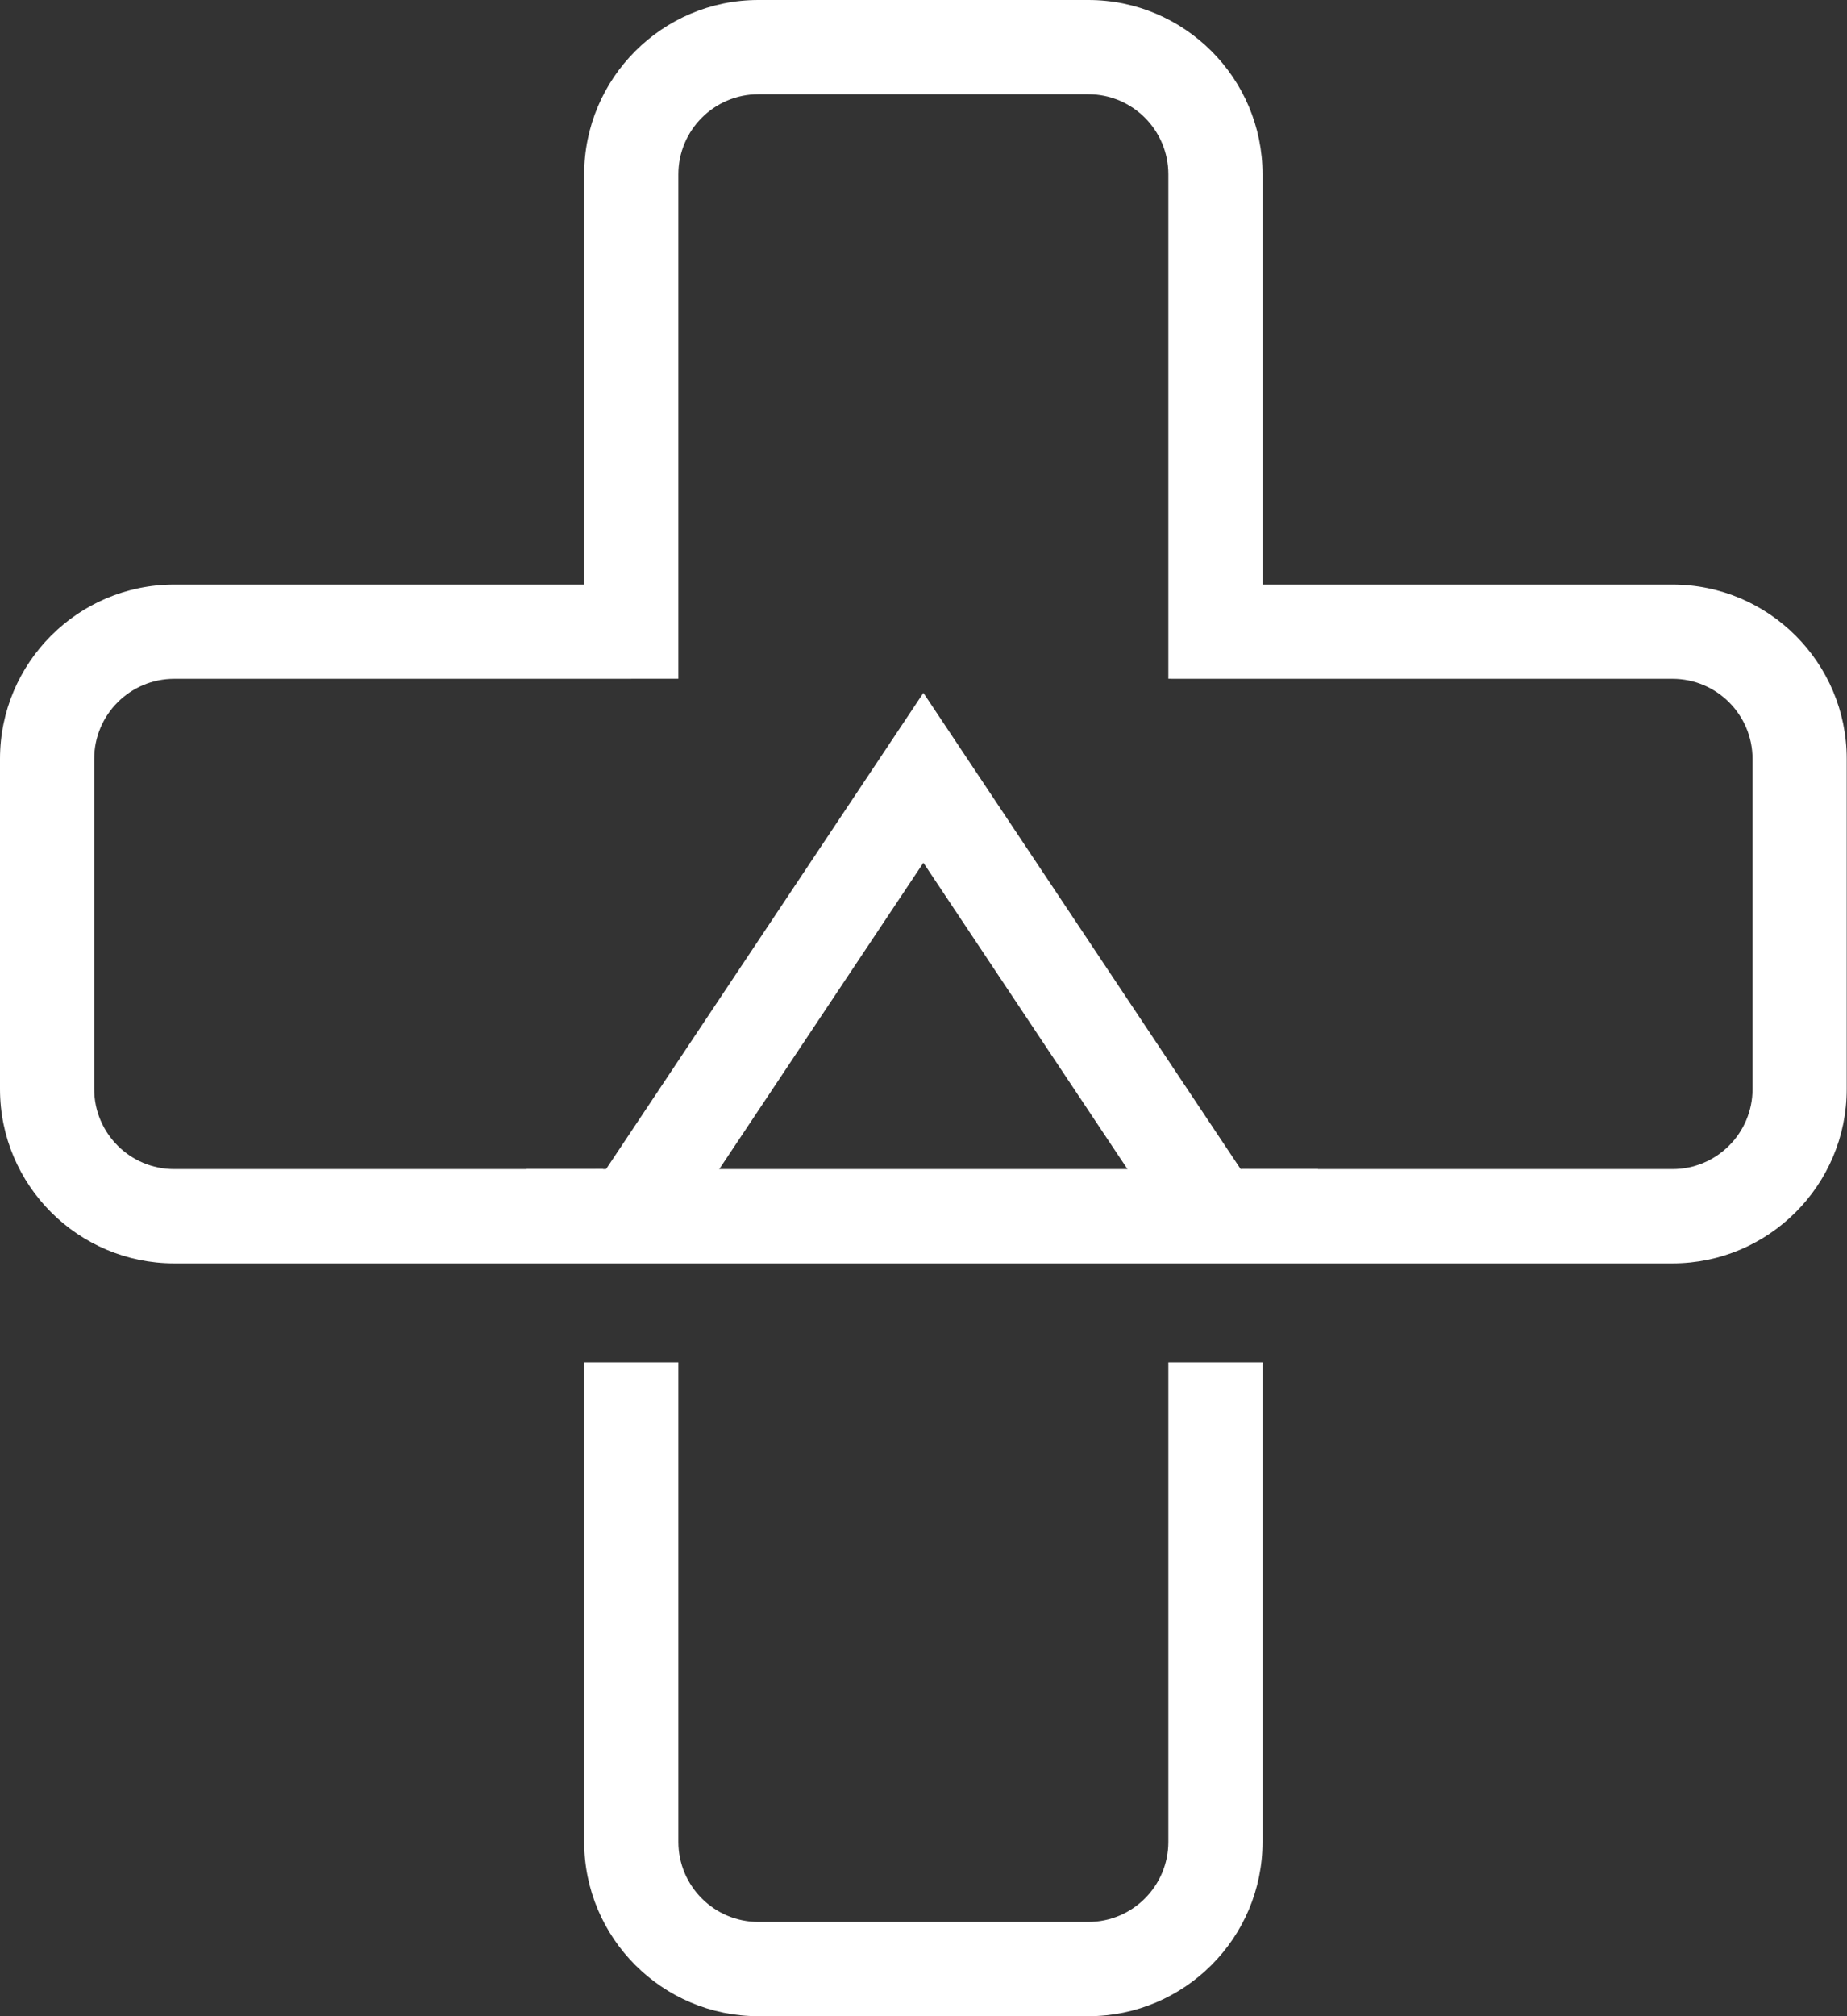
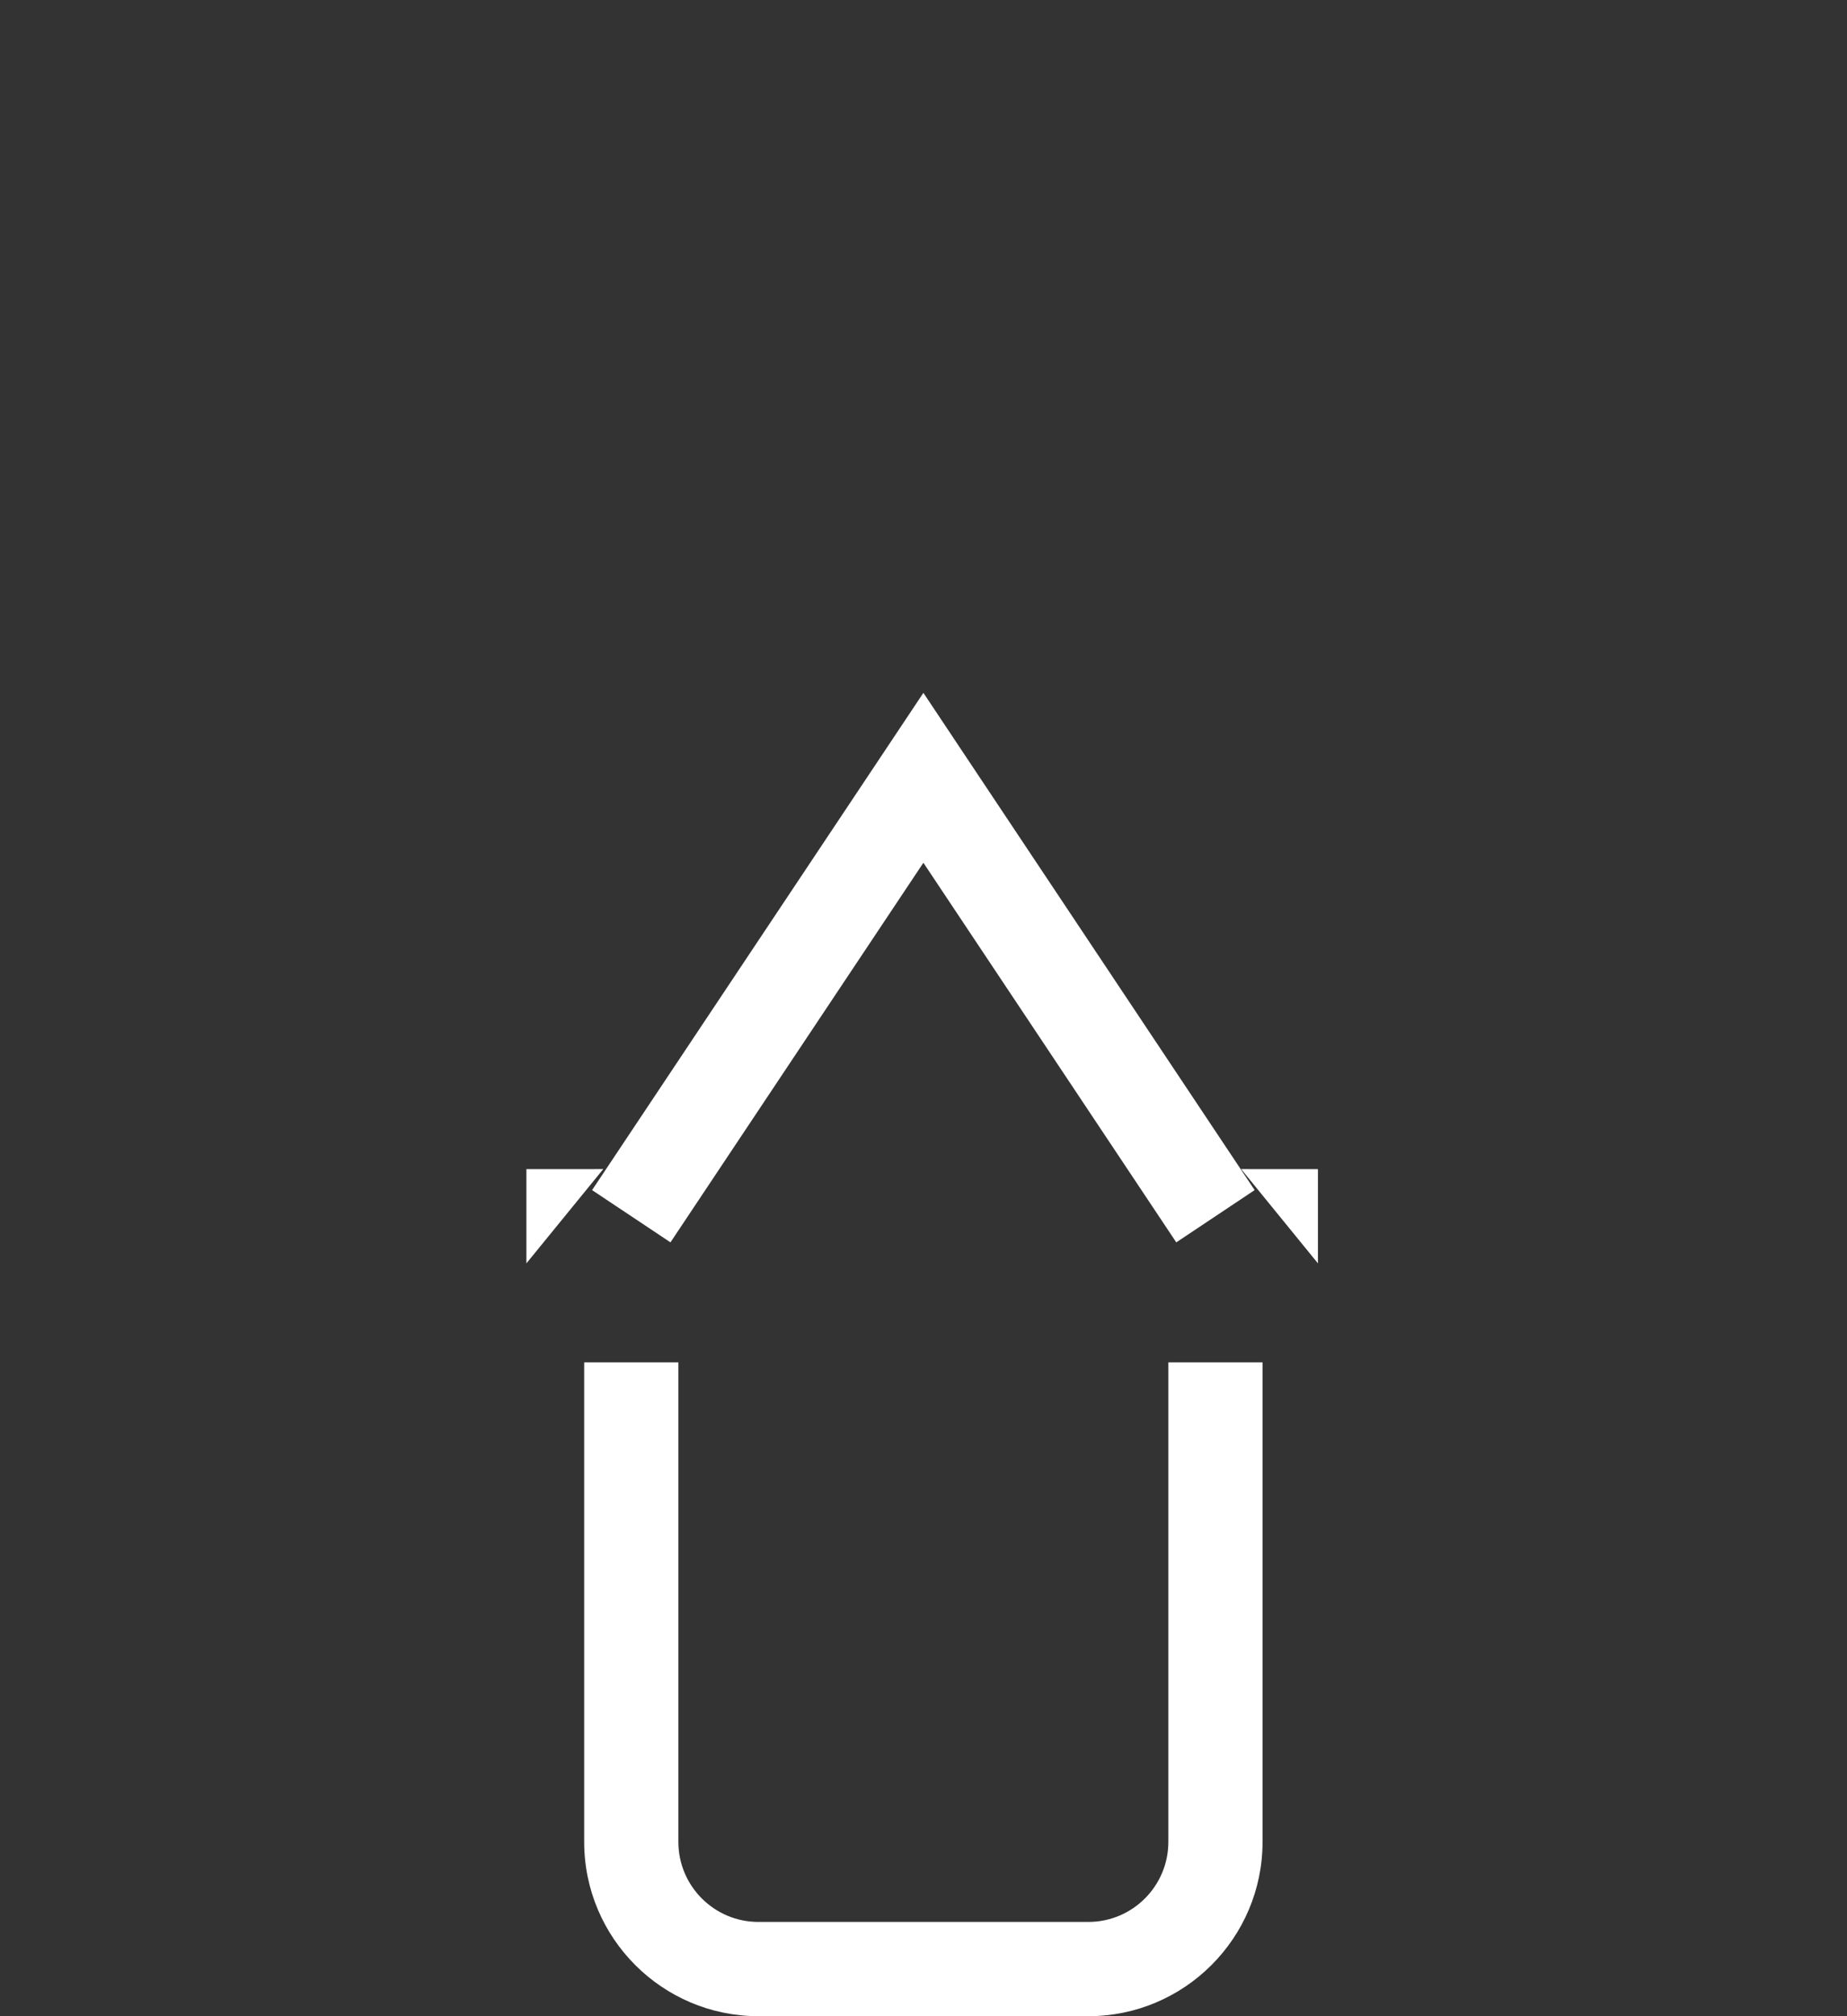
<svg xmlns="http://www.w3.org/2000/svg" xmlns:xlink="http://www.w3.org/1999/xlink" fill="#000000" height="371.8" preserveAspectRatio="xMidYMid meet" version="1" viewBox="0.0 0.0 340.8 371.8" width="340.8" zoomAndPan="magnify">
  <rect x="0.0" y="0.0" width="340.8" height="371.8" fill="#333333" stroke="none" />
  <g>
    <linearGradient gradientUnits="userSpaceOnUse" id="a" x1="170.375" x2="170.375" xlink:actuate="onLoad" xlink:show="other" xlink:type="simple" y1="410.185" y2="253.404">
      <stop offset="0" stop-color="#ffffff" />
      <stop offset="1" stop-color="#ffffff" />
    </linearGradient>
    <path d="M200.82,371.78h-60.89c-17.72,0-32.14-14.42-32.14-32.14v-88.43h17.38v88.43 c0,8.14,6.62,14.76,14.76,14.76h60.89c8.14,0,14.76-6.62,14.76-14.76v-88.43h17.38v88.43 C232.96,357.36,218.54,371.78,200.82,371.78z" fill="url(#a)" />
  </g>
  <linearGradient gradientUnits="userSpaceOnUse" id="b" x1="170.375" x2="170.375" xlink:actuate="onLoad" xlink:show="other" xlink:type="simple" y1="-5.354" y2="166.054">
    <stop offset="0" stop-color="#ffffff" />
    <stop offset="1" stop-color="#ffffff" />
  </linearGradient>
-   <path d="M308.61,107.79h-75.65V32.14C232.96,14.42,218.54,0,200.82,0h-60.89 c-17.72,0-32.14,14.42-32.14,32.14v75.65H32.14C14.42,107.79,0,122.21,0,139.93v60.89c0,17.72,14.42,32.14,32.14,32.14h276.47 c17.72,0,32.14-14.42,32.14-32.14v-60.89C340.75,122.21,326.33,107.79,308.61,107.79z M323.37,200.82c0,8.14-6.62,14.76-14.76,14.76 H32.14c-8.14,0-14.76-6.62-14.76-14.76v-60.89c0-8.14,6.62-14.76,14.76-14.76h84.34v-0.01h8.69V32.14c0-8.14,6.62-14.76,14.76-14.76 h60.89c8.14,0,14.76,6.62,14.76,14.76v93.02h0.5v0.01h92.53c8.14,0,14.76,6.62,14.76,14.76V200.82z" fill="url(#b)" />
  <g>
    <g id="change1_1">
      <path d="M217.04 229.09L170.38 159.09 123.71 229.09 109.25 219.45 170.38 127.76 231.5 219.45z" fill="#ffffff" />
    </g>
  </g>
  <g id="change2_1">
    <path d="M97.13 232.96L111.31 215.58 97.13 215.59z" fill="#ffffff" />
  </g>
  <g id="change2_2">
    <path d="M243.18 232.96L229.01 215.58 243.18 215.59z" fill="#ffffff" />
  </g>
</svg>